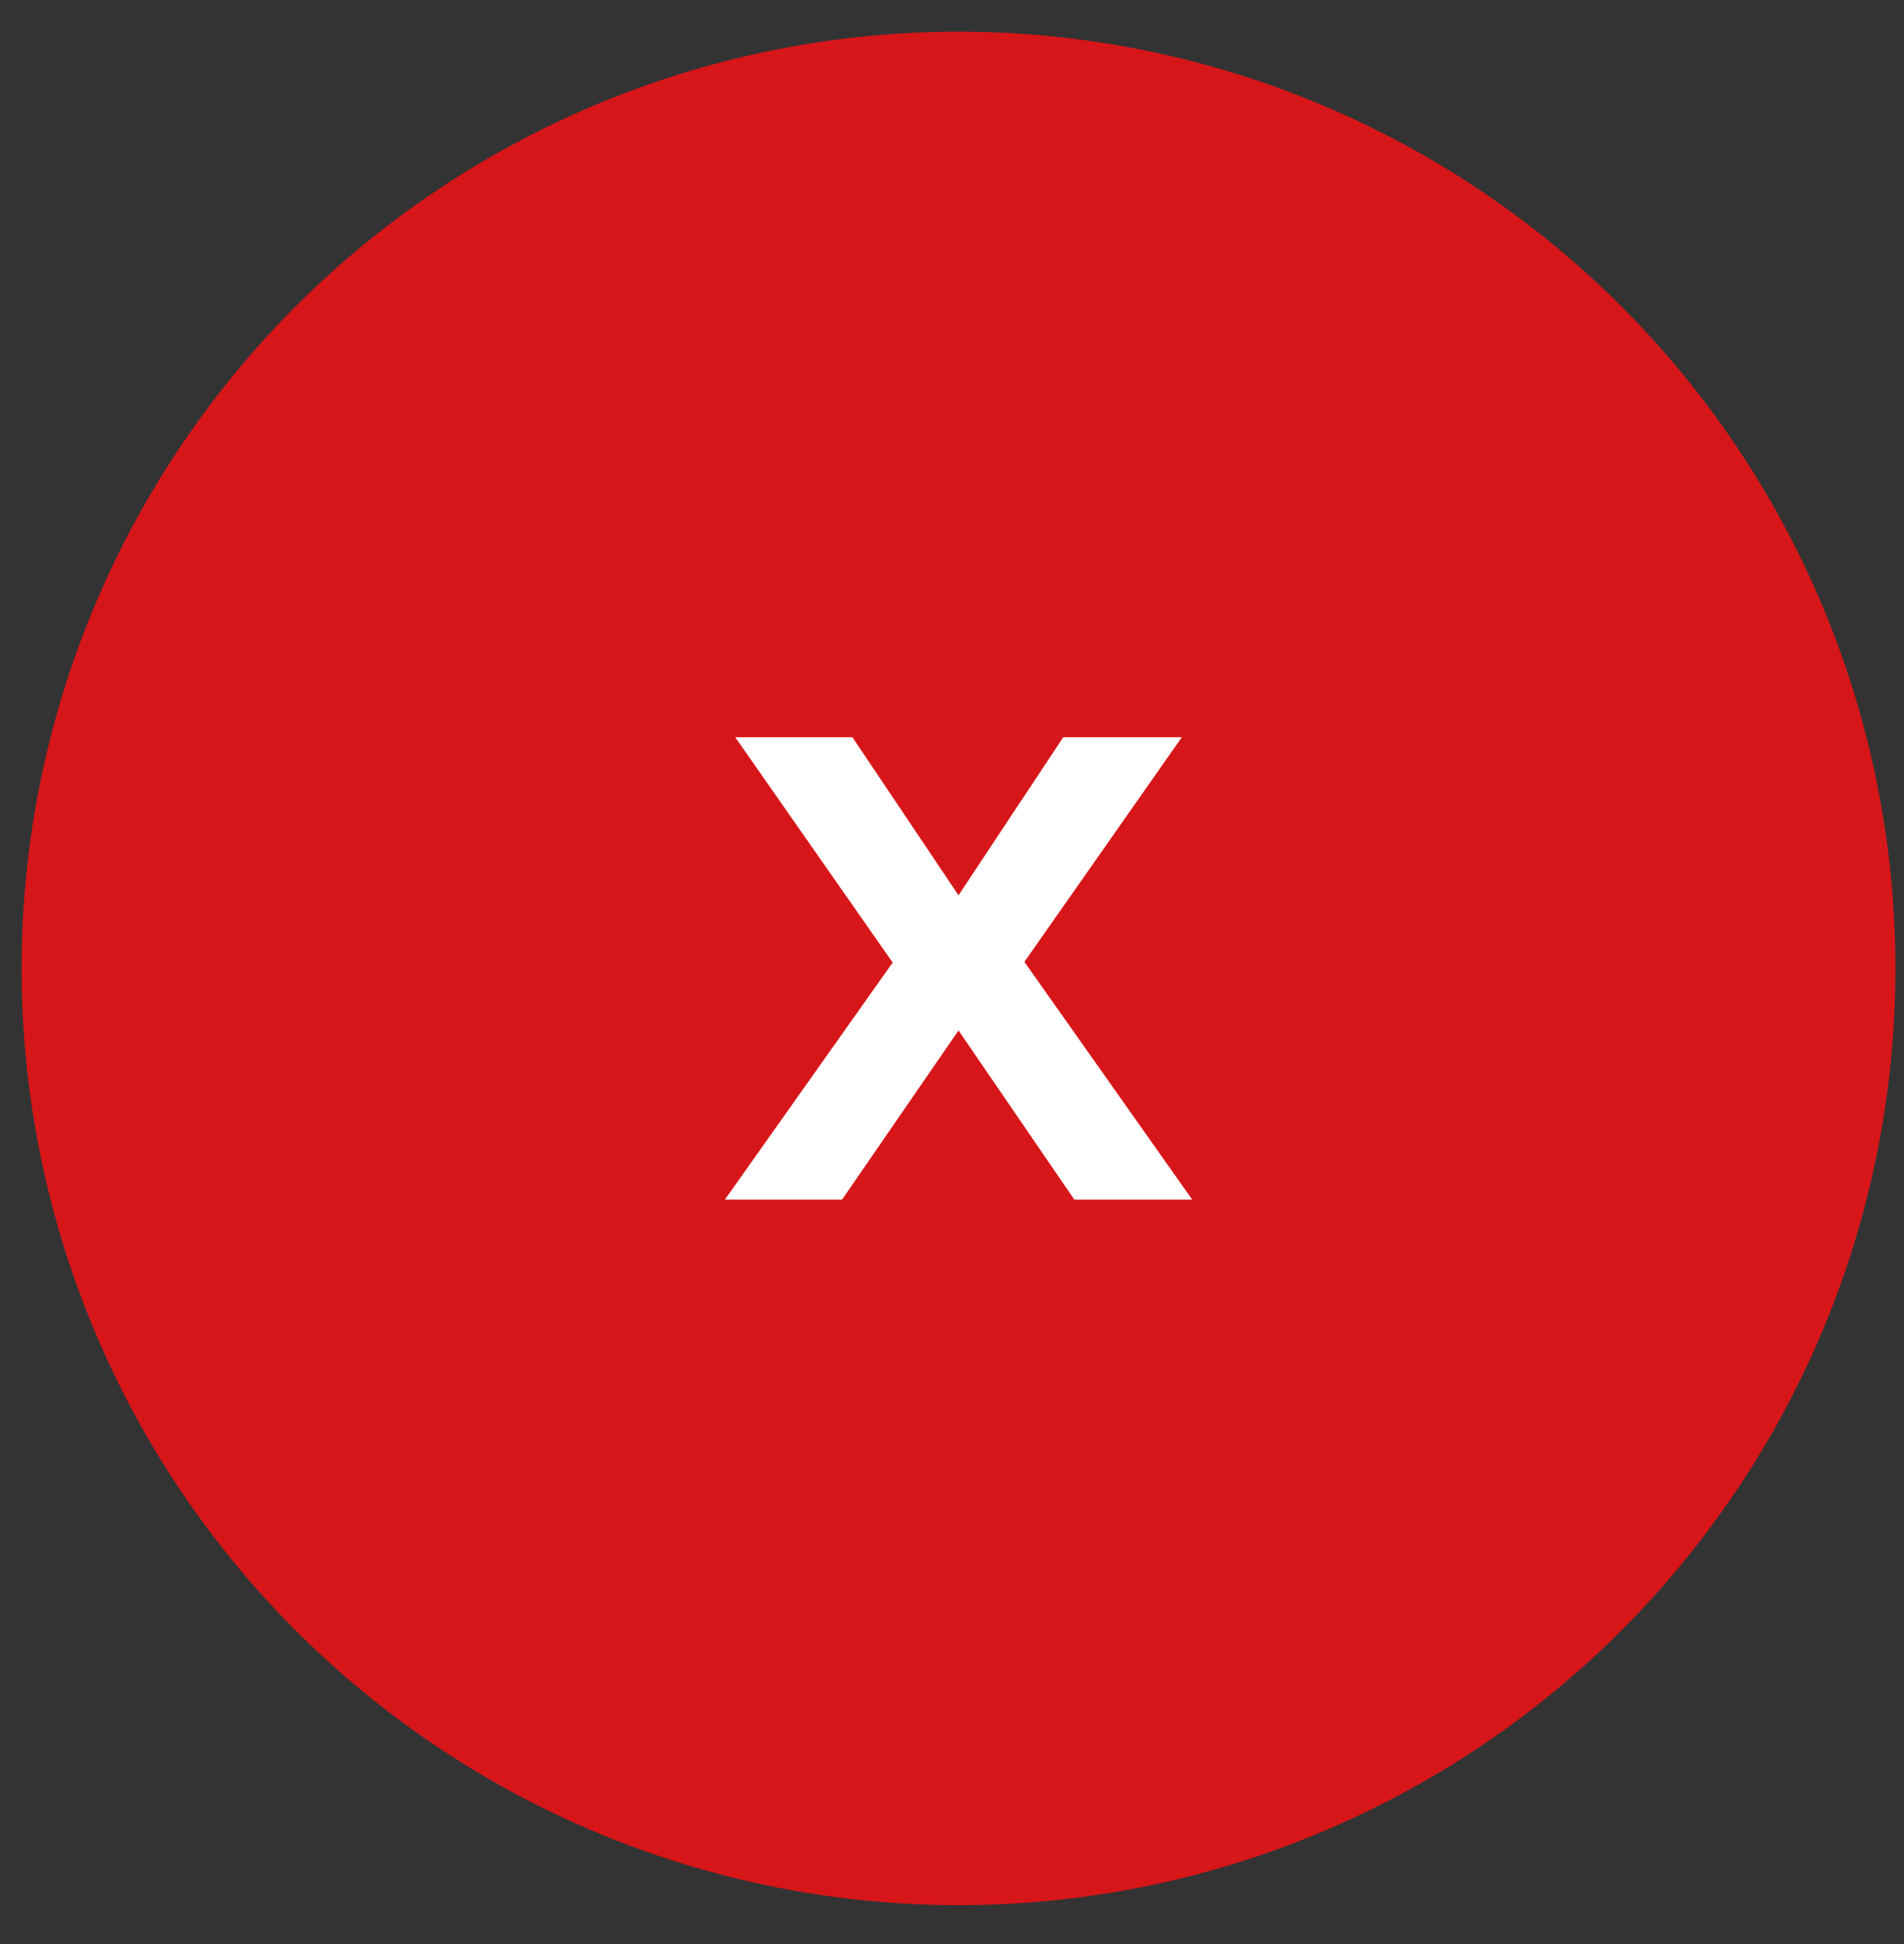
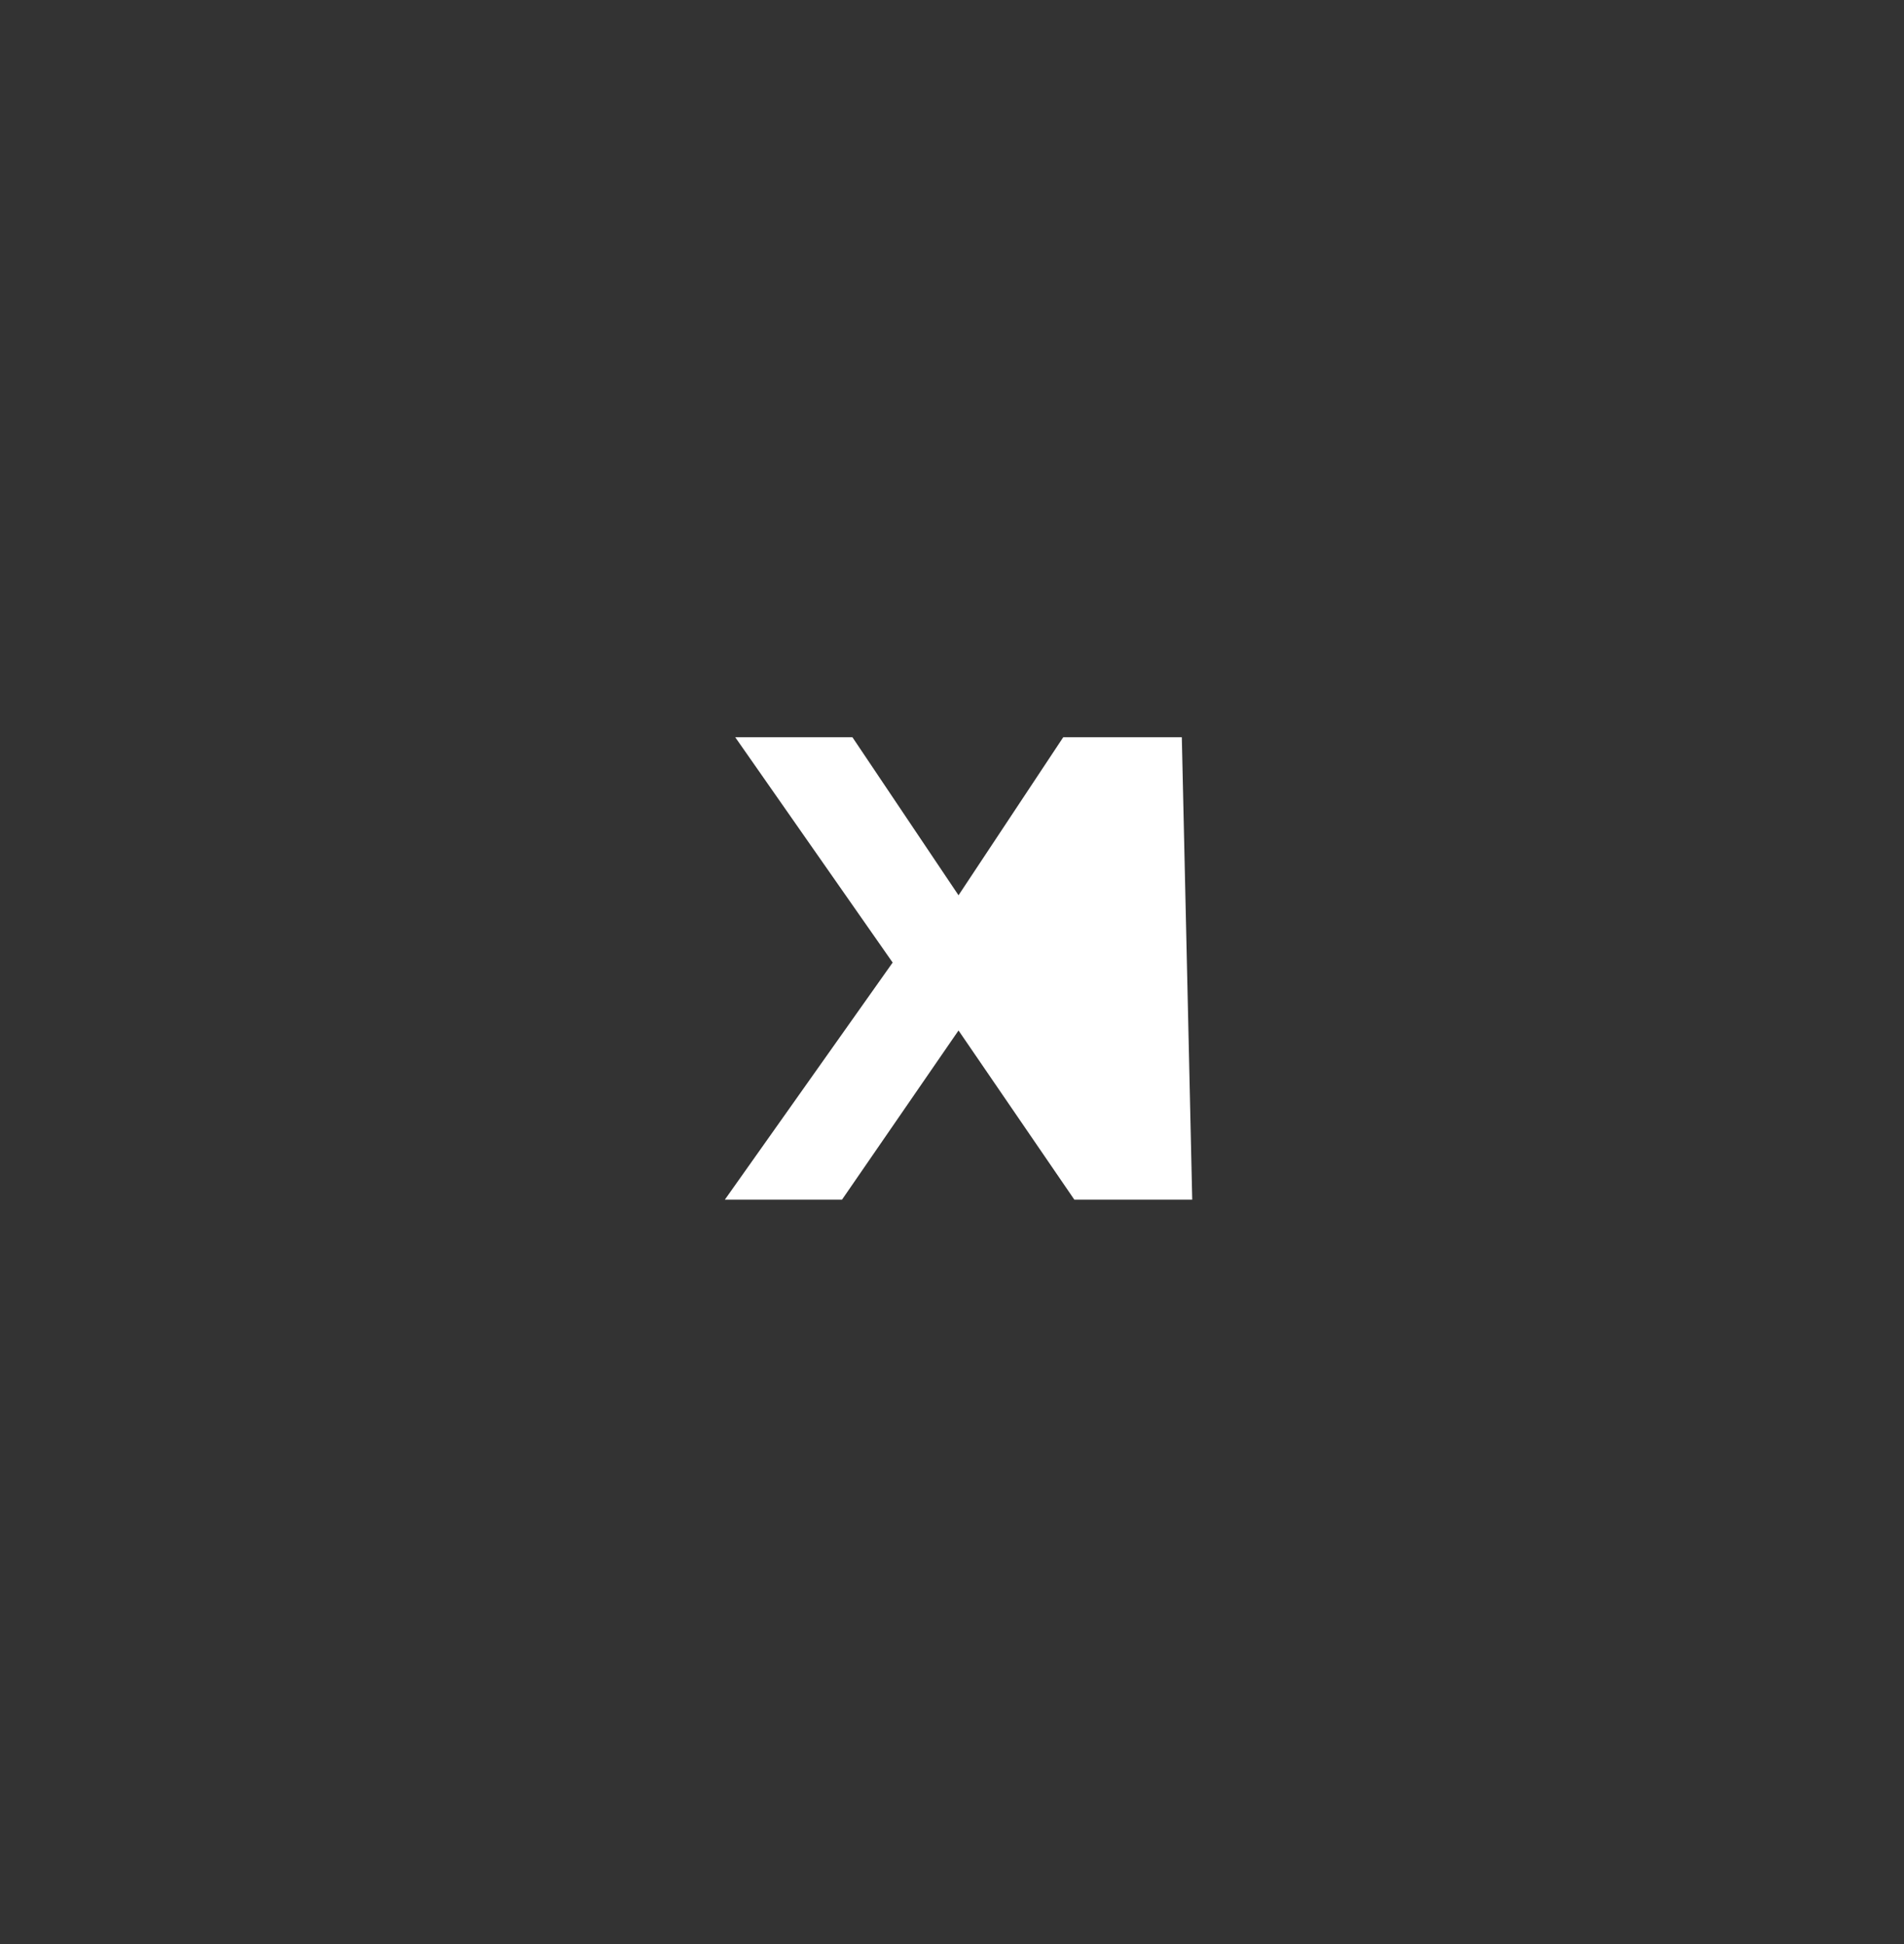
<svg xmlns="http://www.w3.org/2000/svg" width="47" height="48" viewBox="0 0 47 48" fill="none">
  <rect x="0" y="0" width="47" height="48" fill="#333333" stroke="none" />
-   <circle cx="23.661" cy="23.91" r="23.128" fill="#D71619" />
-   <path d="M26.52 29.619H29.43L25.287 23.748L29.173 18.202H26.246L23.661 22.104L21.042 18.202H18.149L22.035 23.765L17.893 29.619H20.785L23.661 25.442L26.52 29.619Z" fill="white" />
+   <path d="M26.52 29.619H29.43L29.173 18.202H26.246L23.661 22.104L21.042 18.202H18.149L22.035 23.765L17.893 29.619H20.785L23.661 25.442L26.52 29.619Z" fill="white" />
</svg>